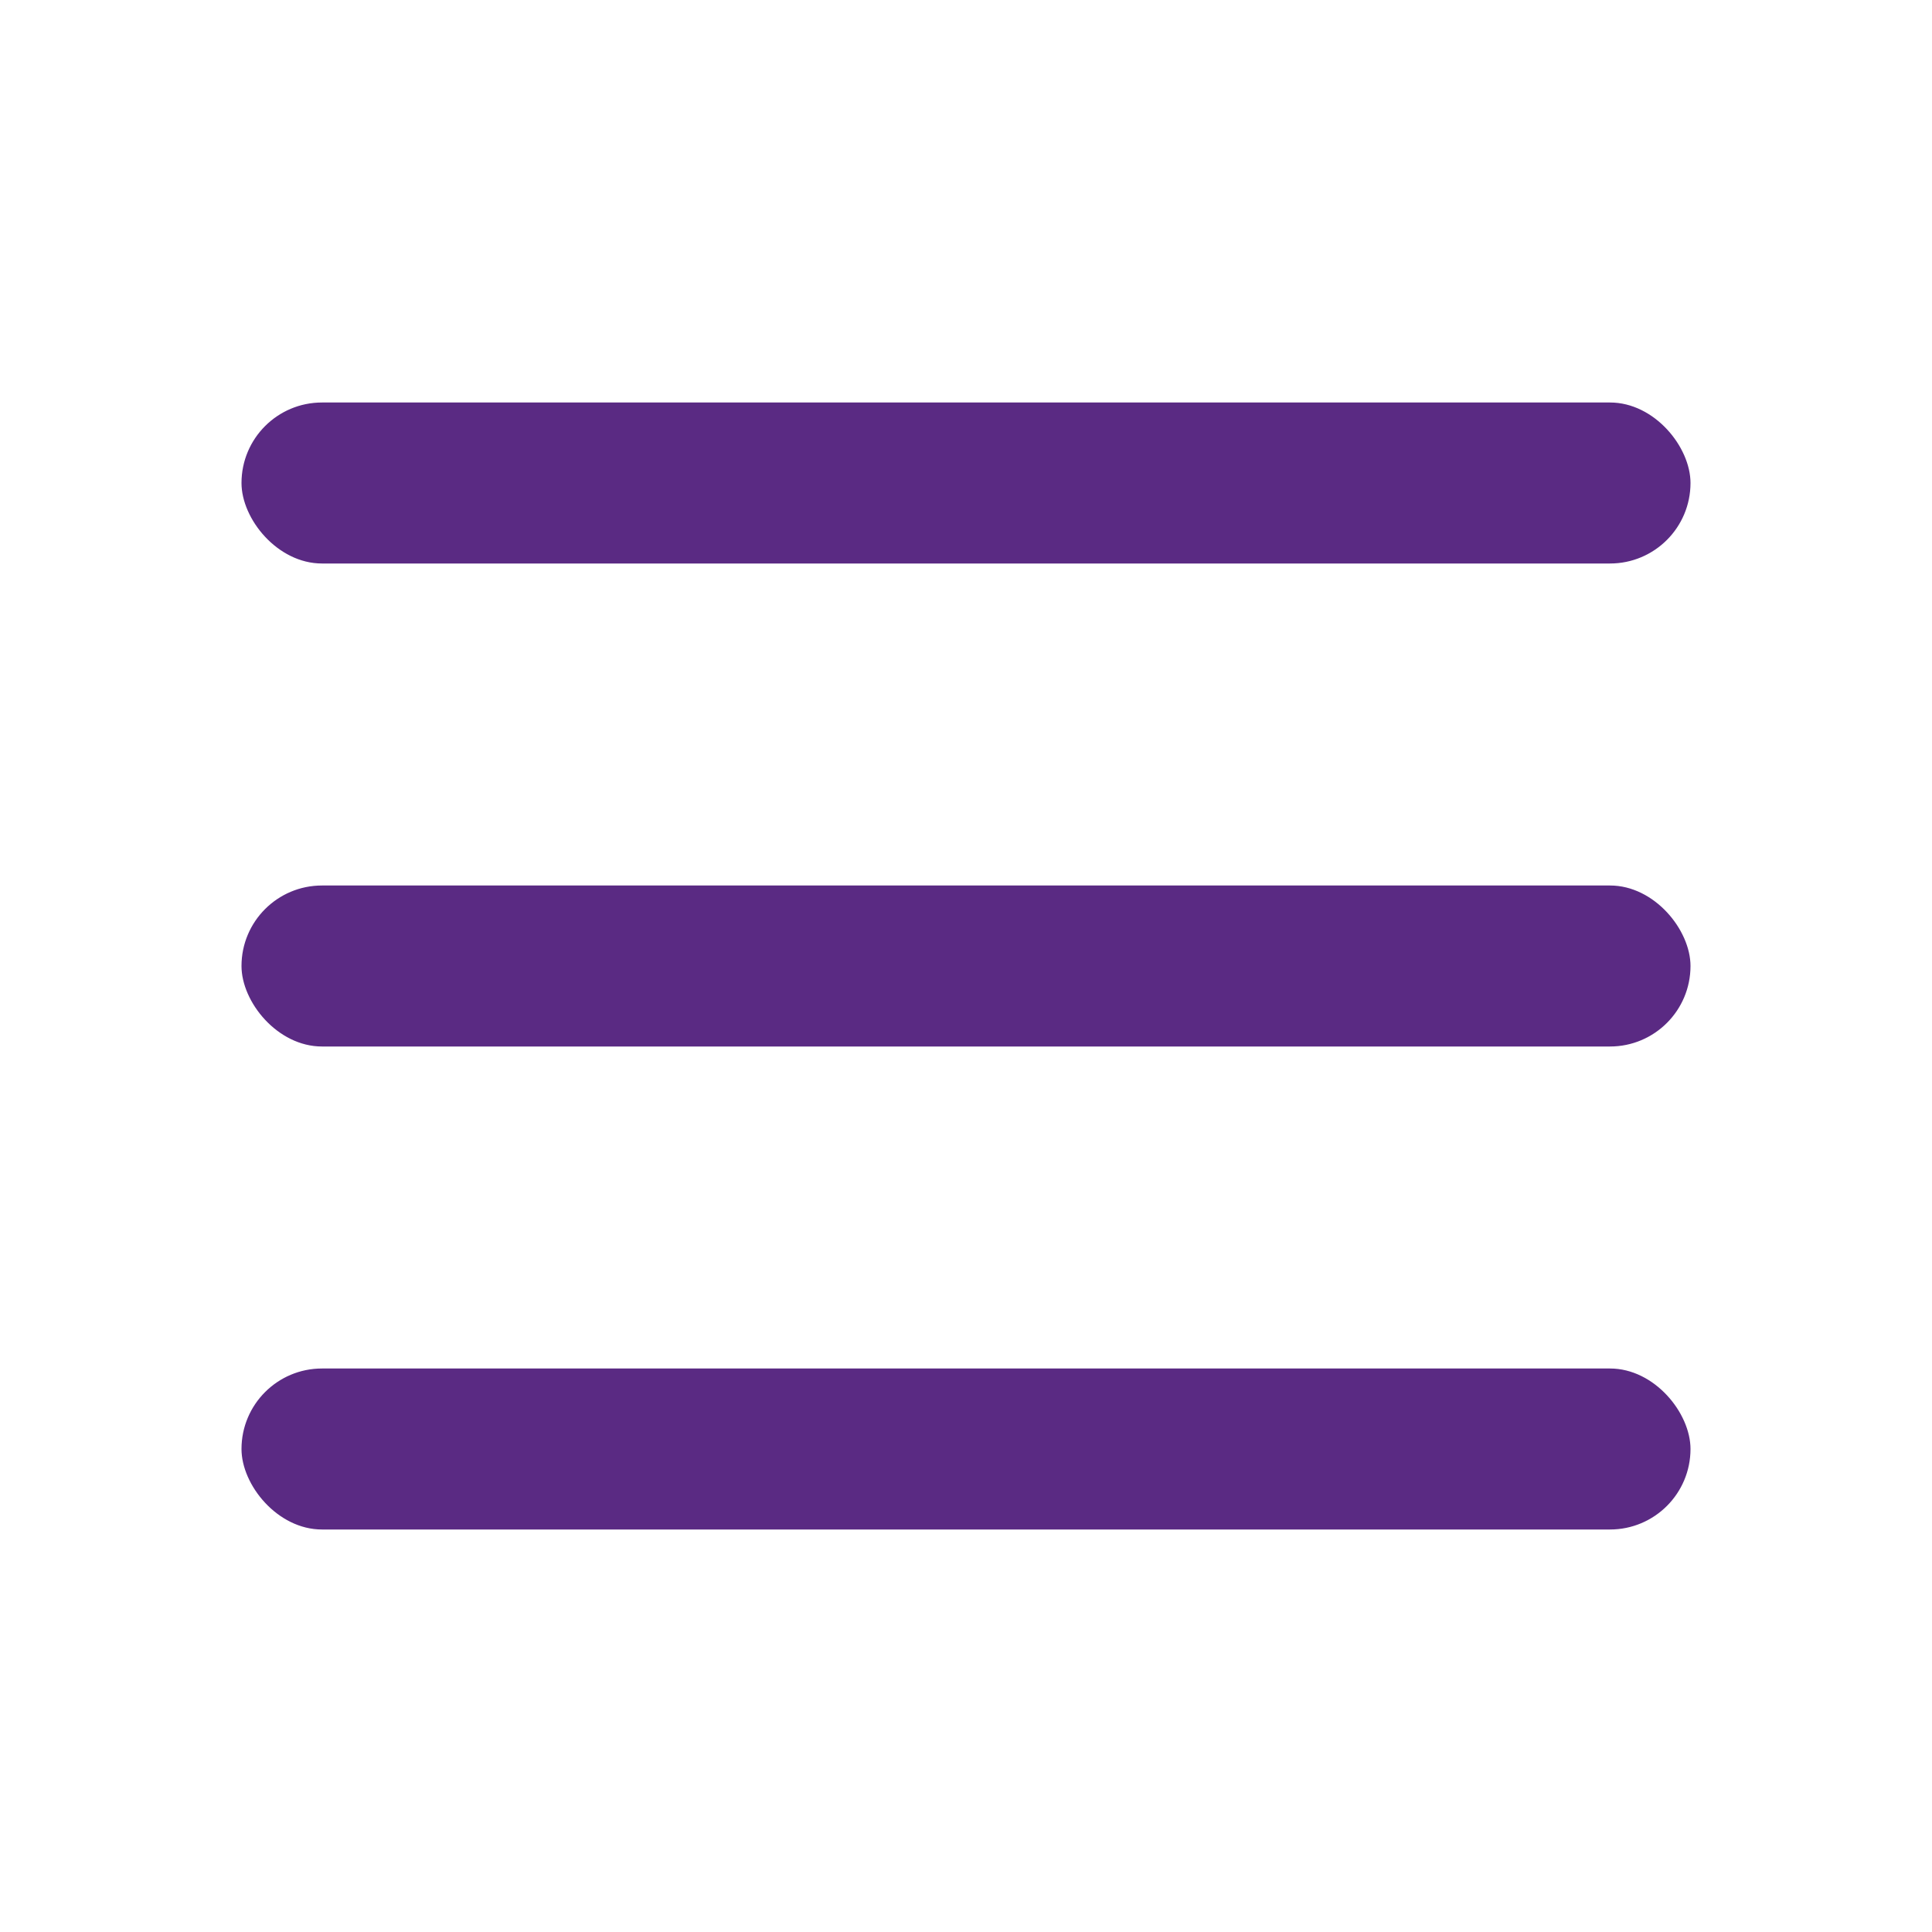
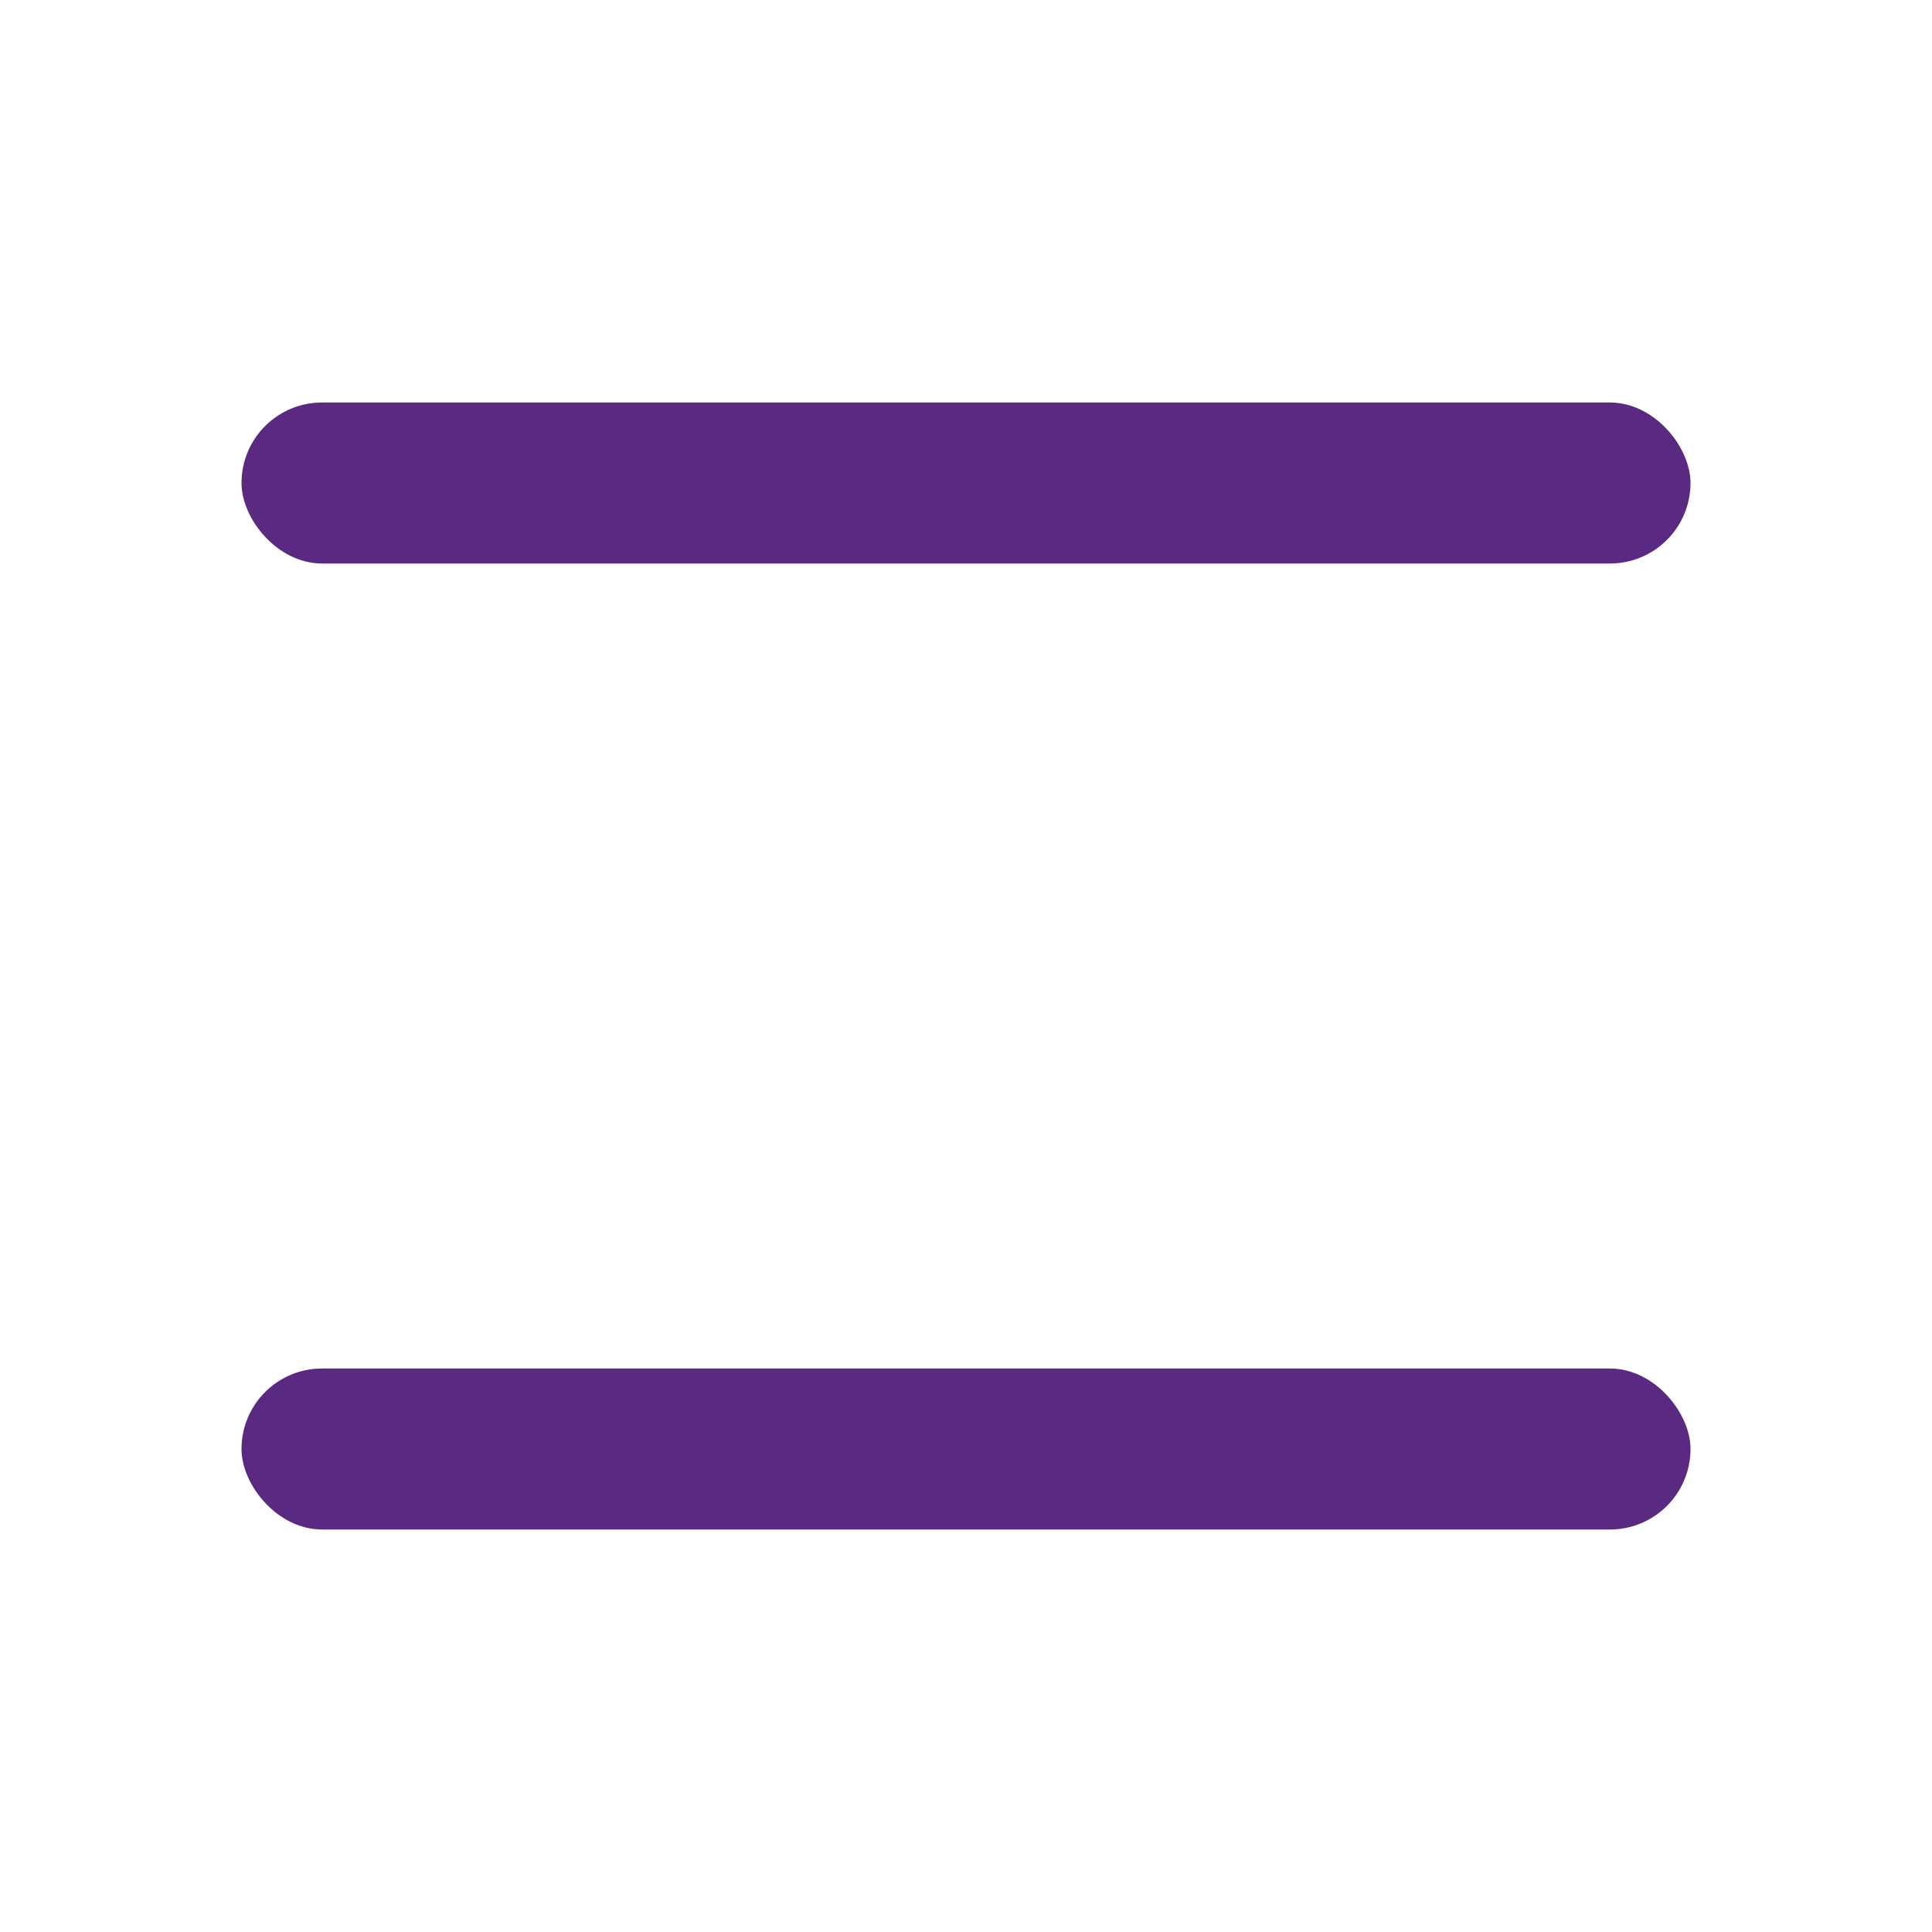
<svg xmlns="http://www.w3.org/2000/svg" width="24" height="24" fill="#5a2a83" viewBox="0 0 24 24">
  <rect width="18" height="2" x="3" y="5" rx="1" />
-   <rect width="18" height="2" x="3" y="11" rx="1" />
  <rect width="18" height="2" x="3" y="17" rx="1" />
</svg>